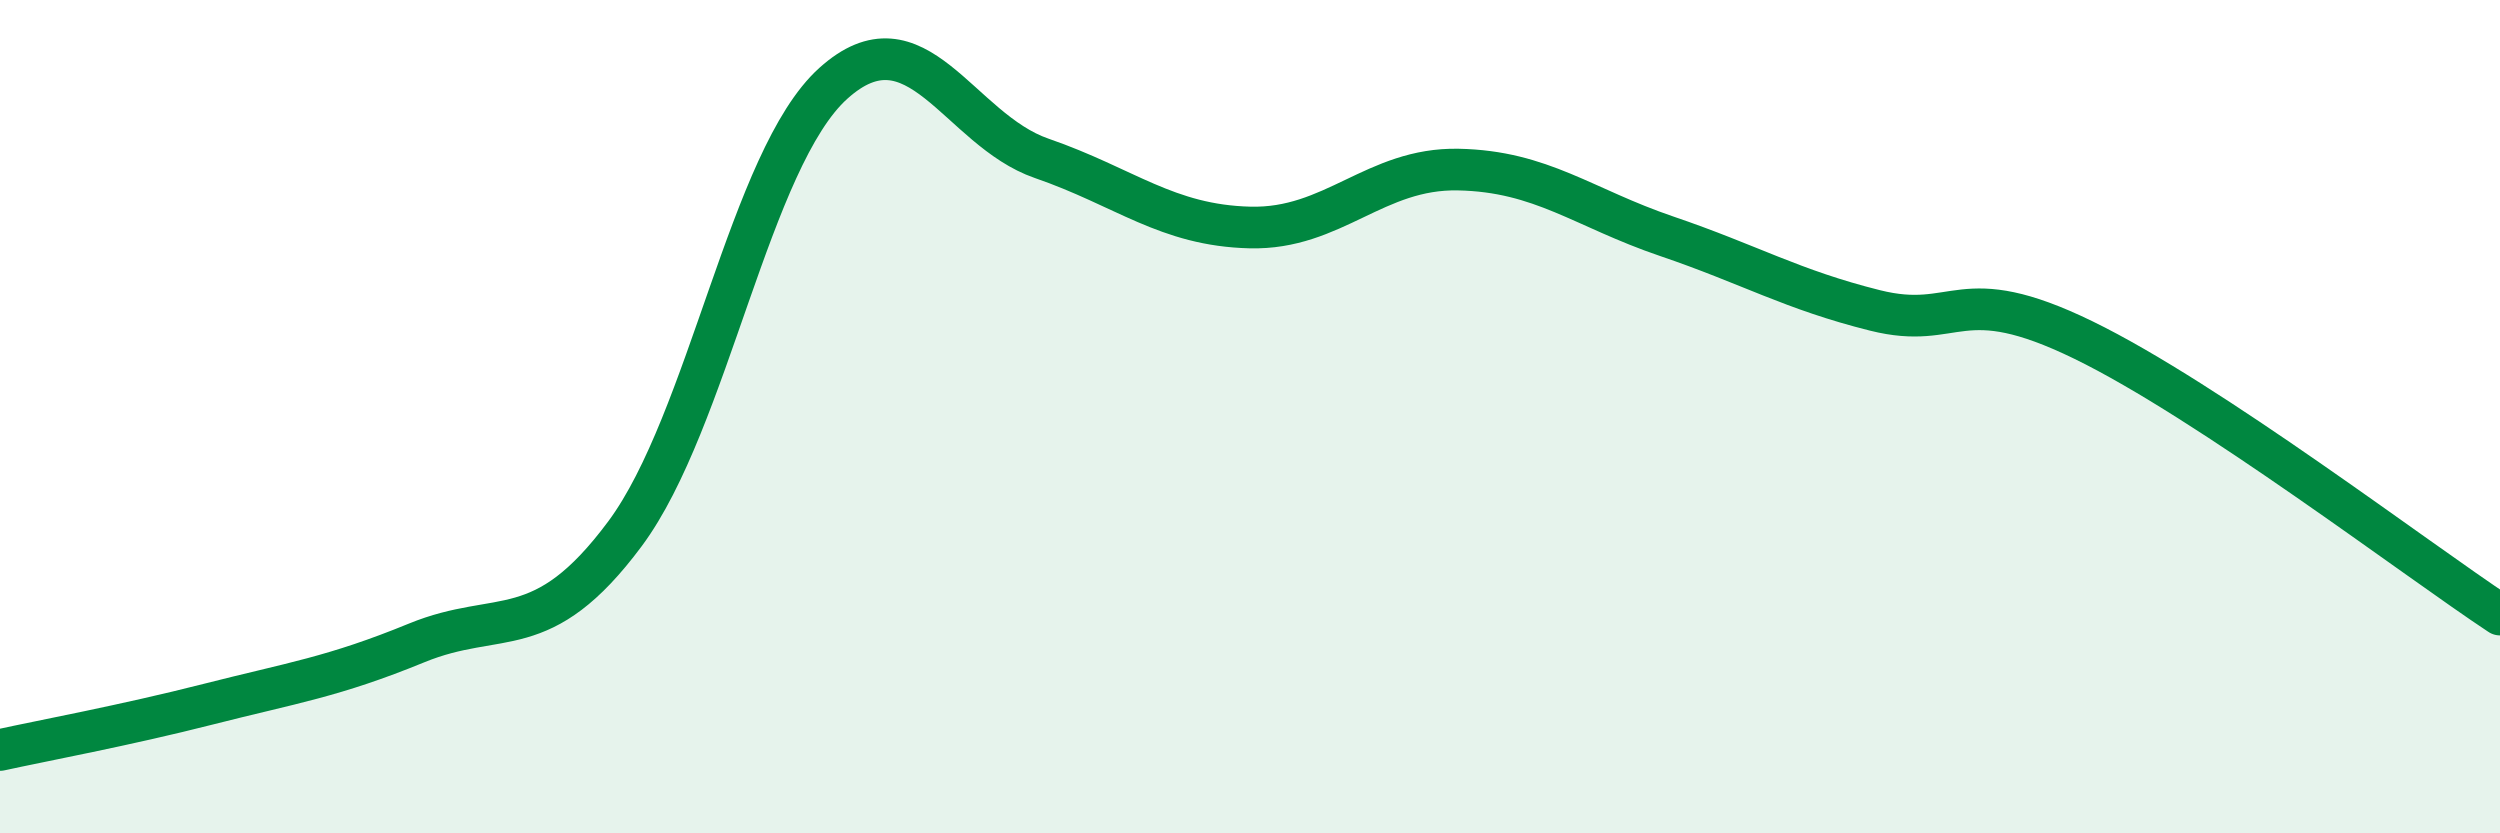
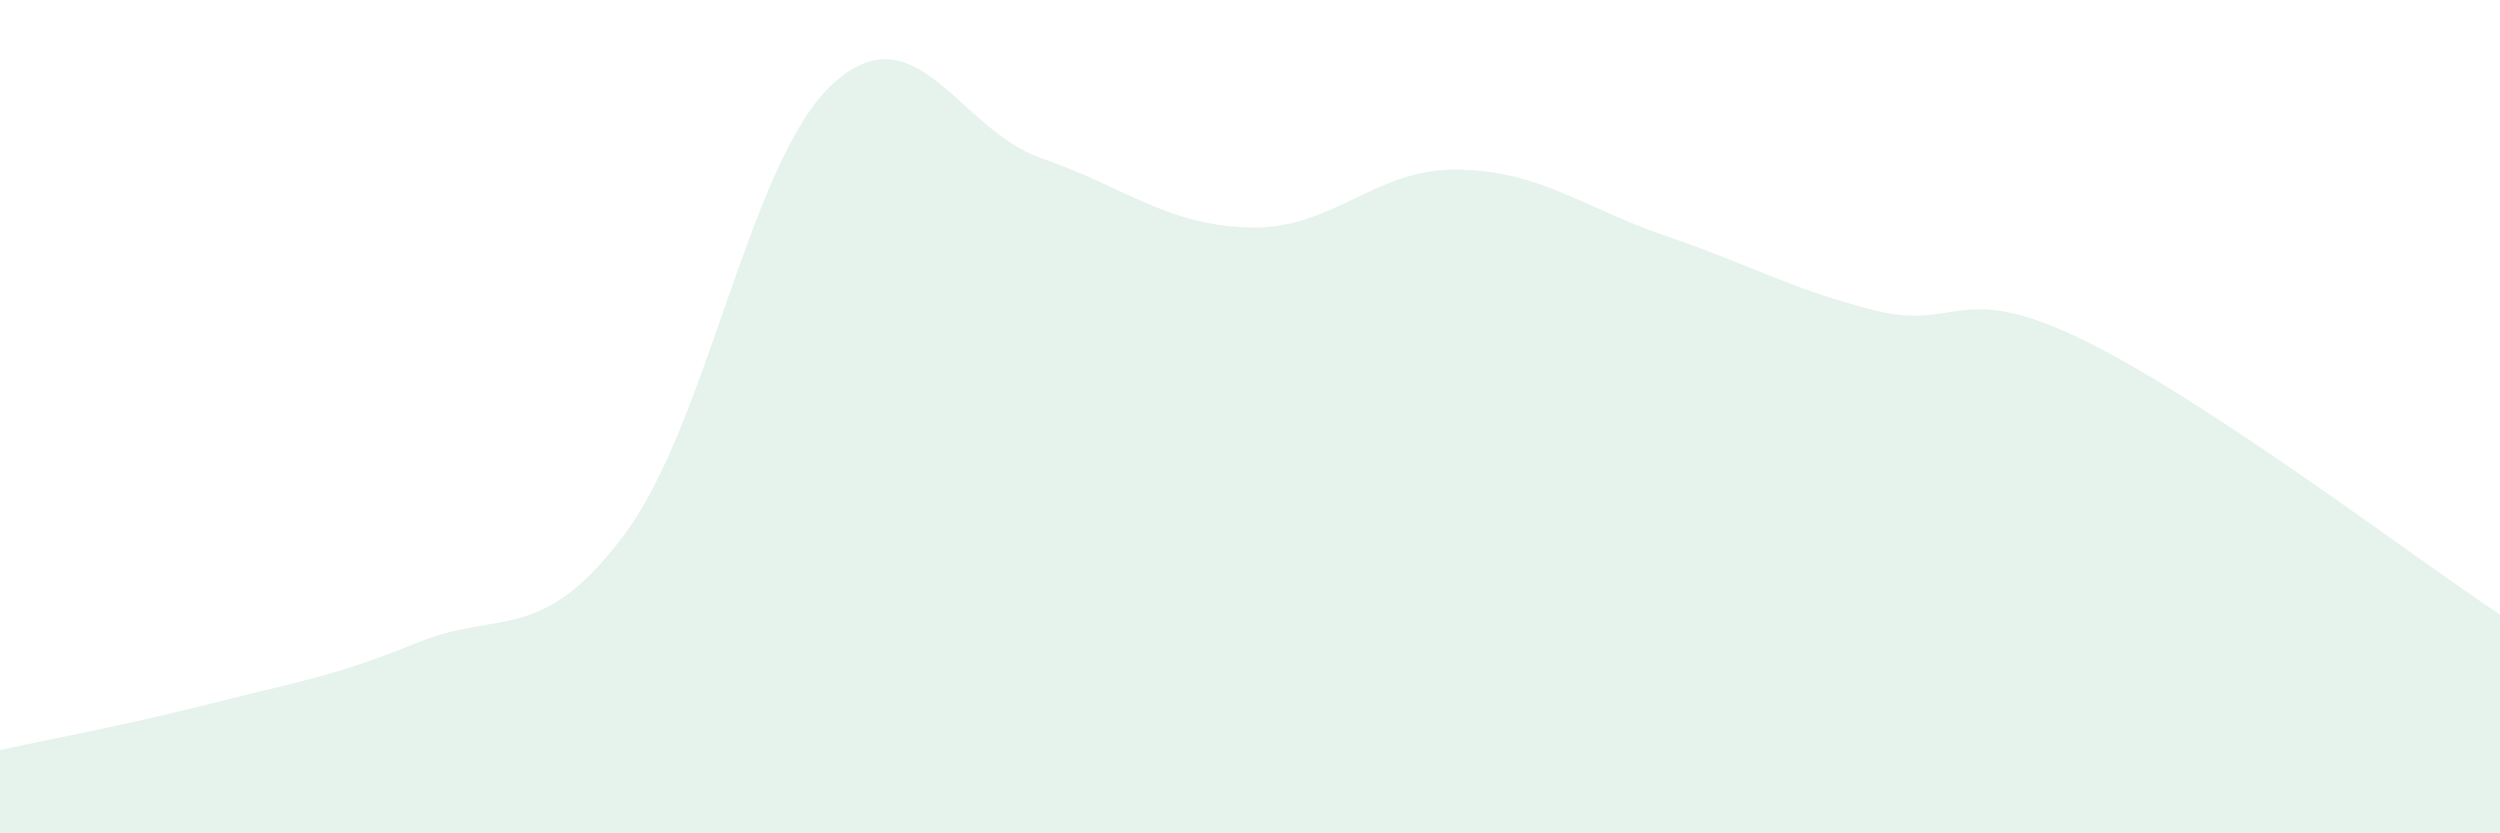
<svg xmlns="http://www.w3.org/2000/svg" width="60" height="20" viewBox="0 0 60 20">
  <path d="M 0,18 C 1,17.78 3,17.41 5,16.9 C 7,16.39 8,16.25 10,15.43 C 12,14.61 13,15.5 15,12.81 C 17,10.12 18,3.8 20,2 C 22,0.2 23,3.11 25,3.8 C 27,4.49 28,5.41 30,5.46 C 32,5.51 33,4.03 35,4.07 C 37,4.11 38,4.99 40,5.67 C 42,6.35 43,6.95 45,7.45 C 47,7.95 47,6.7 50,8.16 C 53,9.62 58,13.43 60,14.75L60 20L0 20Z" fill="#008740" opacity="0.1" stroke-linecap="round" stroke-linejoin="round" />
-   <path d="M 0,18 C 1,17.78 3,17.41 5,16.9 C 7,16.39 8,16.25 10,15.43 C 12,14.61 13,15.5 15,12.81 C 17,10.12 18,3.8 20,2 C 22,0.2 23,3.11 25,3.8 C 27,4.49 28,5.41 30,5.46 C 32,5.51 33,4.03 35,4.07 C 37,4.11 38,4.99 40,5.67 C 42,6.35 43,6.95 45,7.45 C 47,7.95 47,6.7 50,8.16 C 53,9.62 58,13.43 60,14.75" stroke="#008740" stroke-width="1" fill="none" stroke-linecap="round" stroke-linejoin="round" />
</svg>